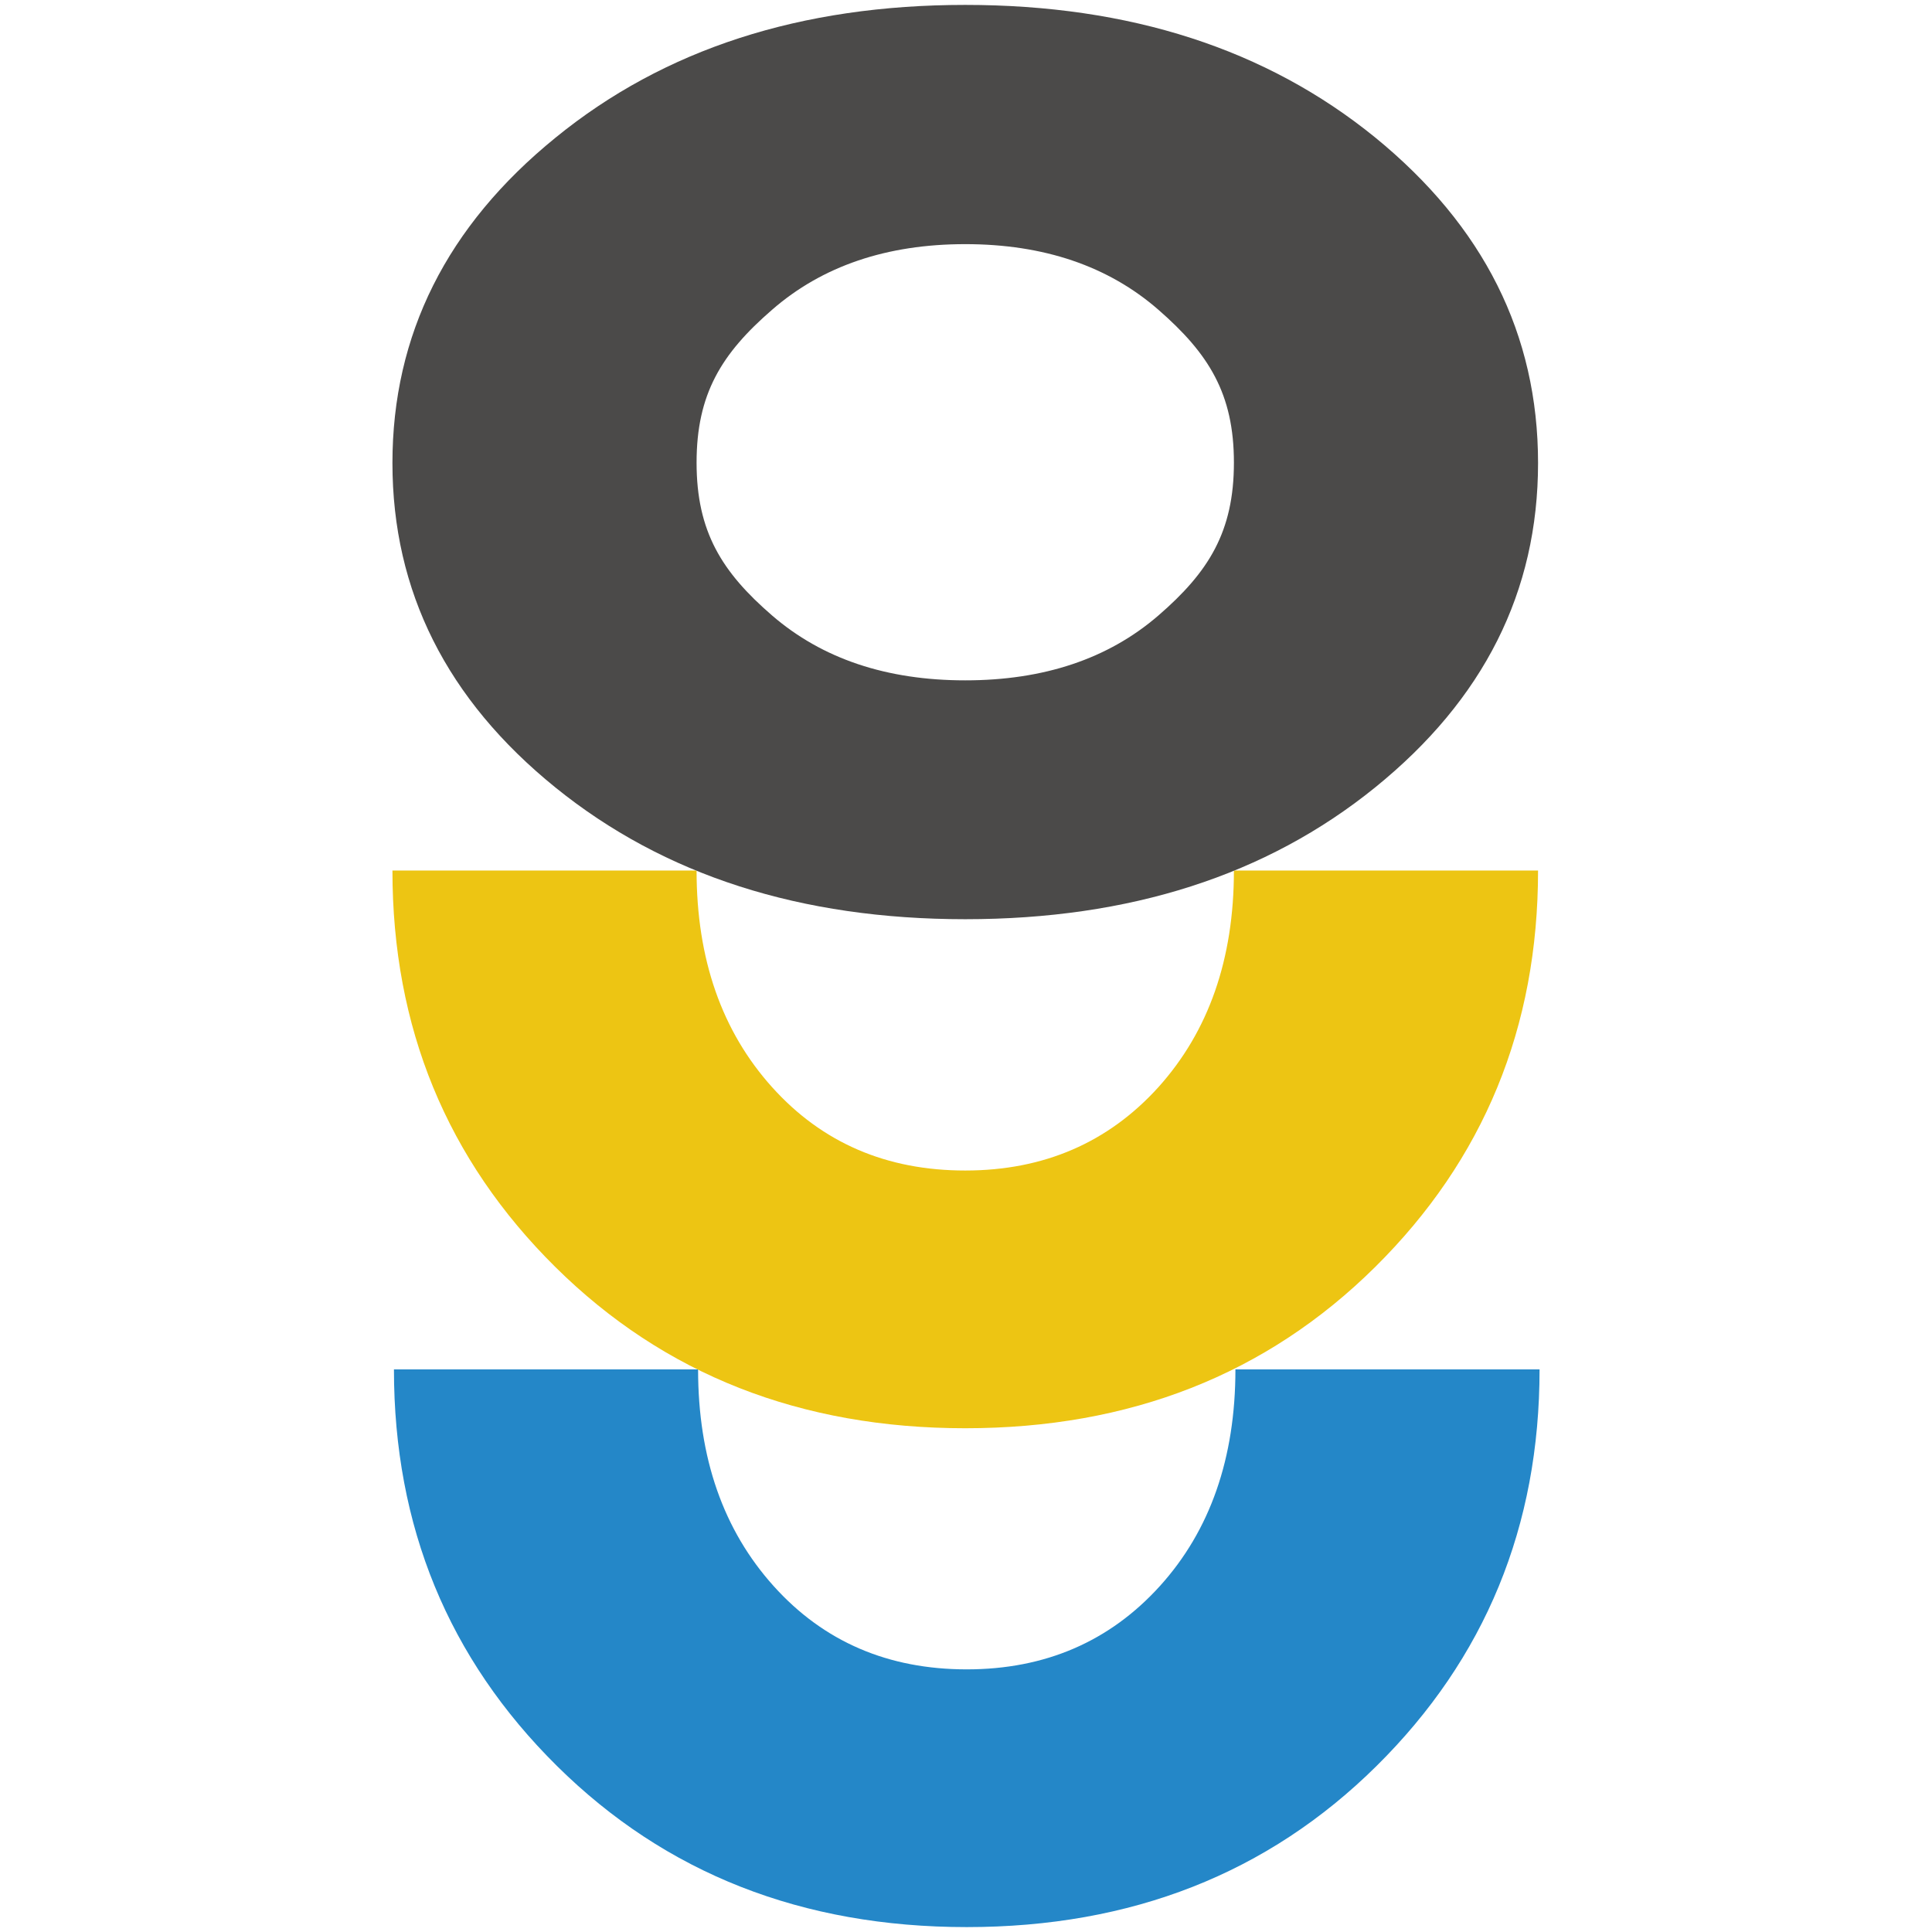
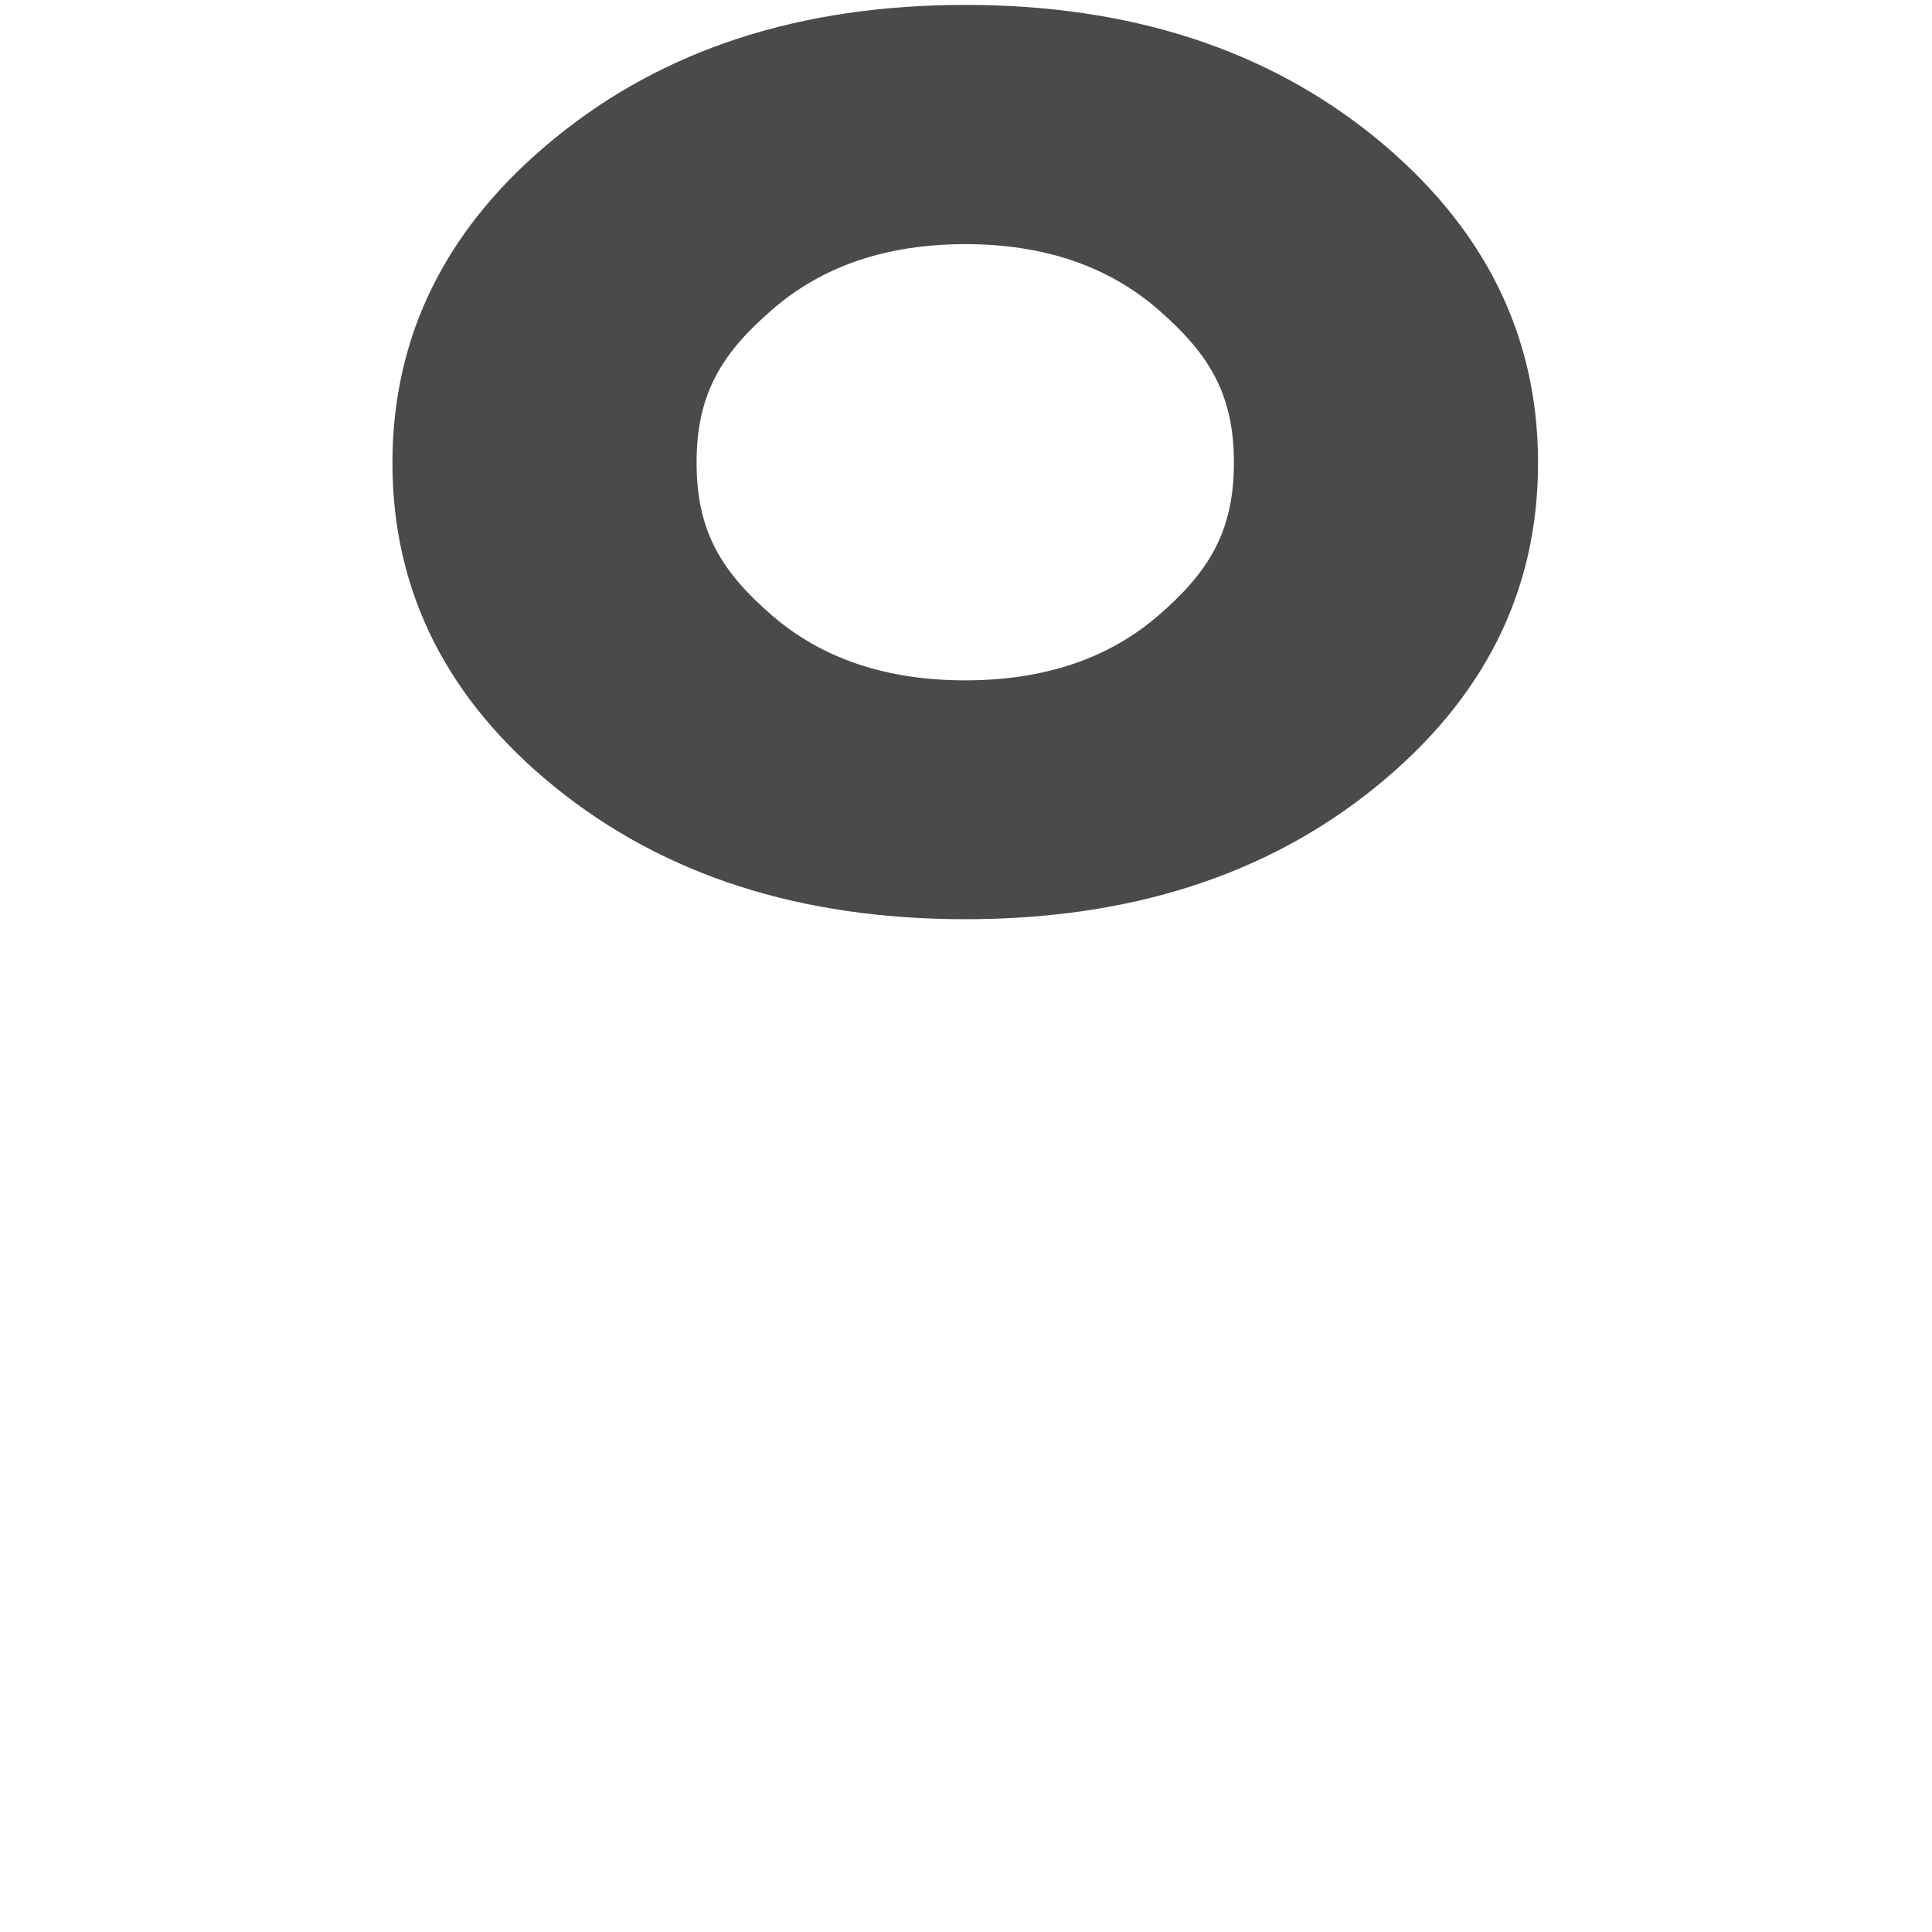
<svg xmlns="http://www.w3.org/2000/svg" version="1.1" id="Livello_1" x="0px" y="0px" viewBox="0 0 512 512" style="enable-background:new 0 0 512 512;" xml:space="preserve">
  <style type="text/css">
	.st0{fill:#1E8ACB;}
	.st1{fill:#1688C9;}
	.st2{fill:#4B4A49;}
	.st3{fill:#FFFFFF;}
	.st4{fill:#2487C8;}
	.st5{fill:#EDC513;}
</style>
  <g>
-     <path class="st4" d="M408,362.9c0,41.6-14.4,76.6-43.2,105.1c-28.8,28.5-65,42.7-108.6,42.7c-43.6,0-79.8-14.2-108.6-42.7   c-28.8-28.5-43.2-63.5-43.2-105.1H185c0,23.5,6.7,42.6,20,57.4c13.3,14.8,30.4,22.1,51.2,22.1c20.8,0,37.9-7.4,51.2-22.1   c13.3-14.7,20-33.9,20-57.4H408z" />
-     <path class="st5" d="M407.6,230.7c0,41.6-14.4,76.6-43.2,105.1c-28.8,28.5-65,42.7-108.6,42.7c-43.6,0-79.8-14.2-108.6-42.7   c-28.8-28.5-43.2-63.5-43.2-105.1h80.6c0,23.5,6.7,42.6,20,57.4c13.3,14.8,30.4,22.1,51.2,22.1c20.8,0,37.9-7.4,51.2-22.1   c13.3-14.8,20-33.9,20-57.4H407.6z" />
    <path class="st2" d="M184.6,122.6c0,18.3,6.7,29,20,40.5c13.3,11.5,30.4,17.2,51.2,17.2c20.8,0,37.9-5.7,51.2-17.2   c13.3-11.5,20-22.2,20-40.5c0-18.3-6.7-28.9-20-40.5c-13.3-11.6-30.4-17.4-51.2-17.4c-20.8,0-37.9,5.8-51.2,17.4   C191.2,93.7,184.6,104.4,184.6,122.6 M407.6,122.7c0,34.1-14.4,62.7-43.2,86c-28.8,23.3-65,34.9-108.6,34.9   c-43.6,0-79.8-11.6-108.6-34.9c-28.8-23.3-43.2-52-43.2-86c0-34,14.4-62.8,43.2-86.2C176,13,212.2,1.3,255.8,1.3   c43.6,0,79.8,11.7,108.6,35.1C393.2,59.9,407.6,88.6,407.6,122.7" />
  </g>
</svg>